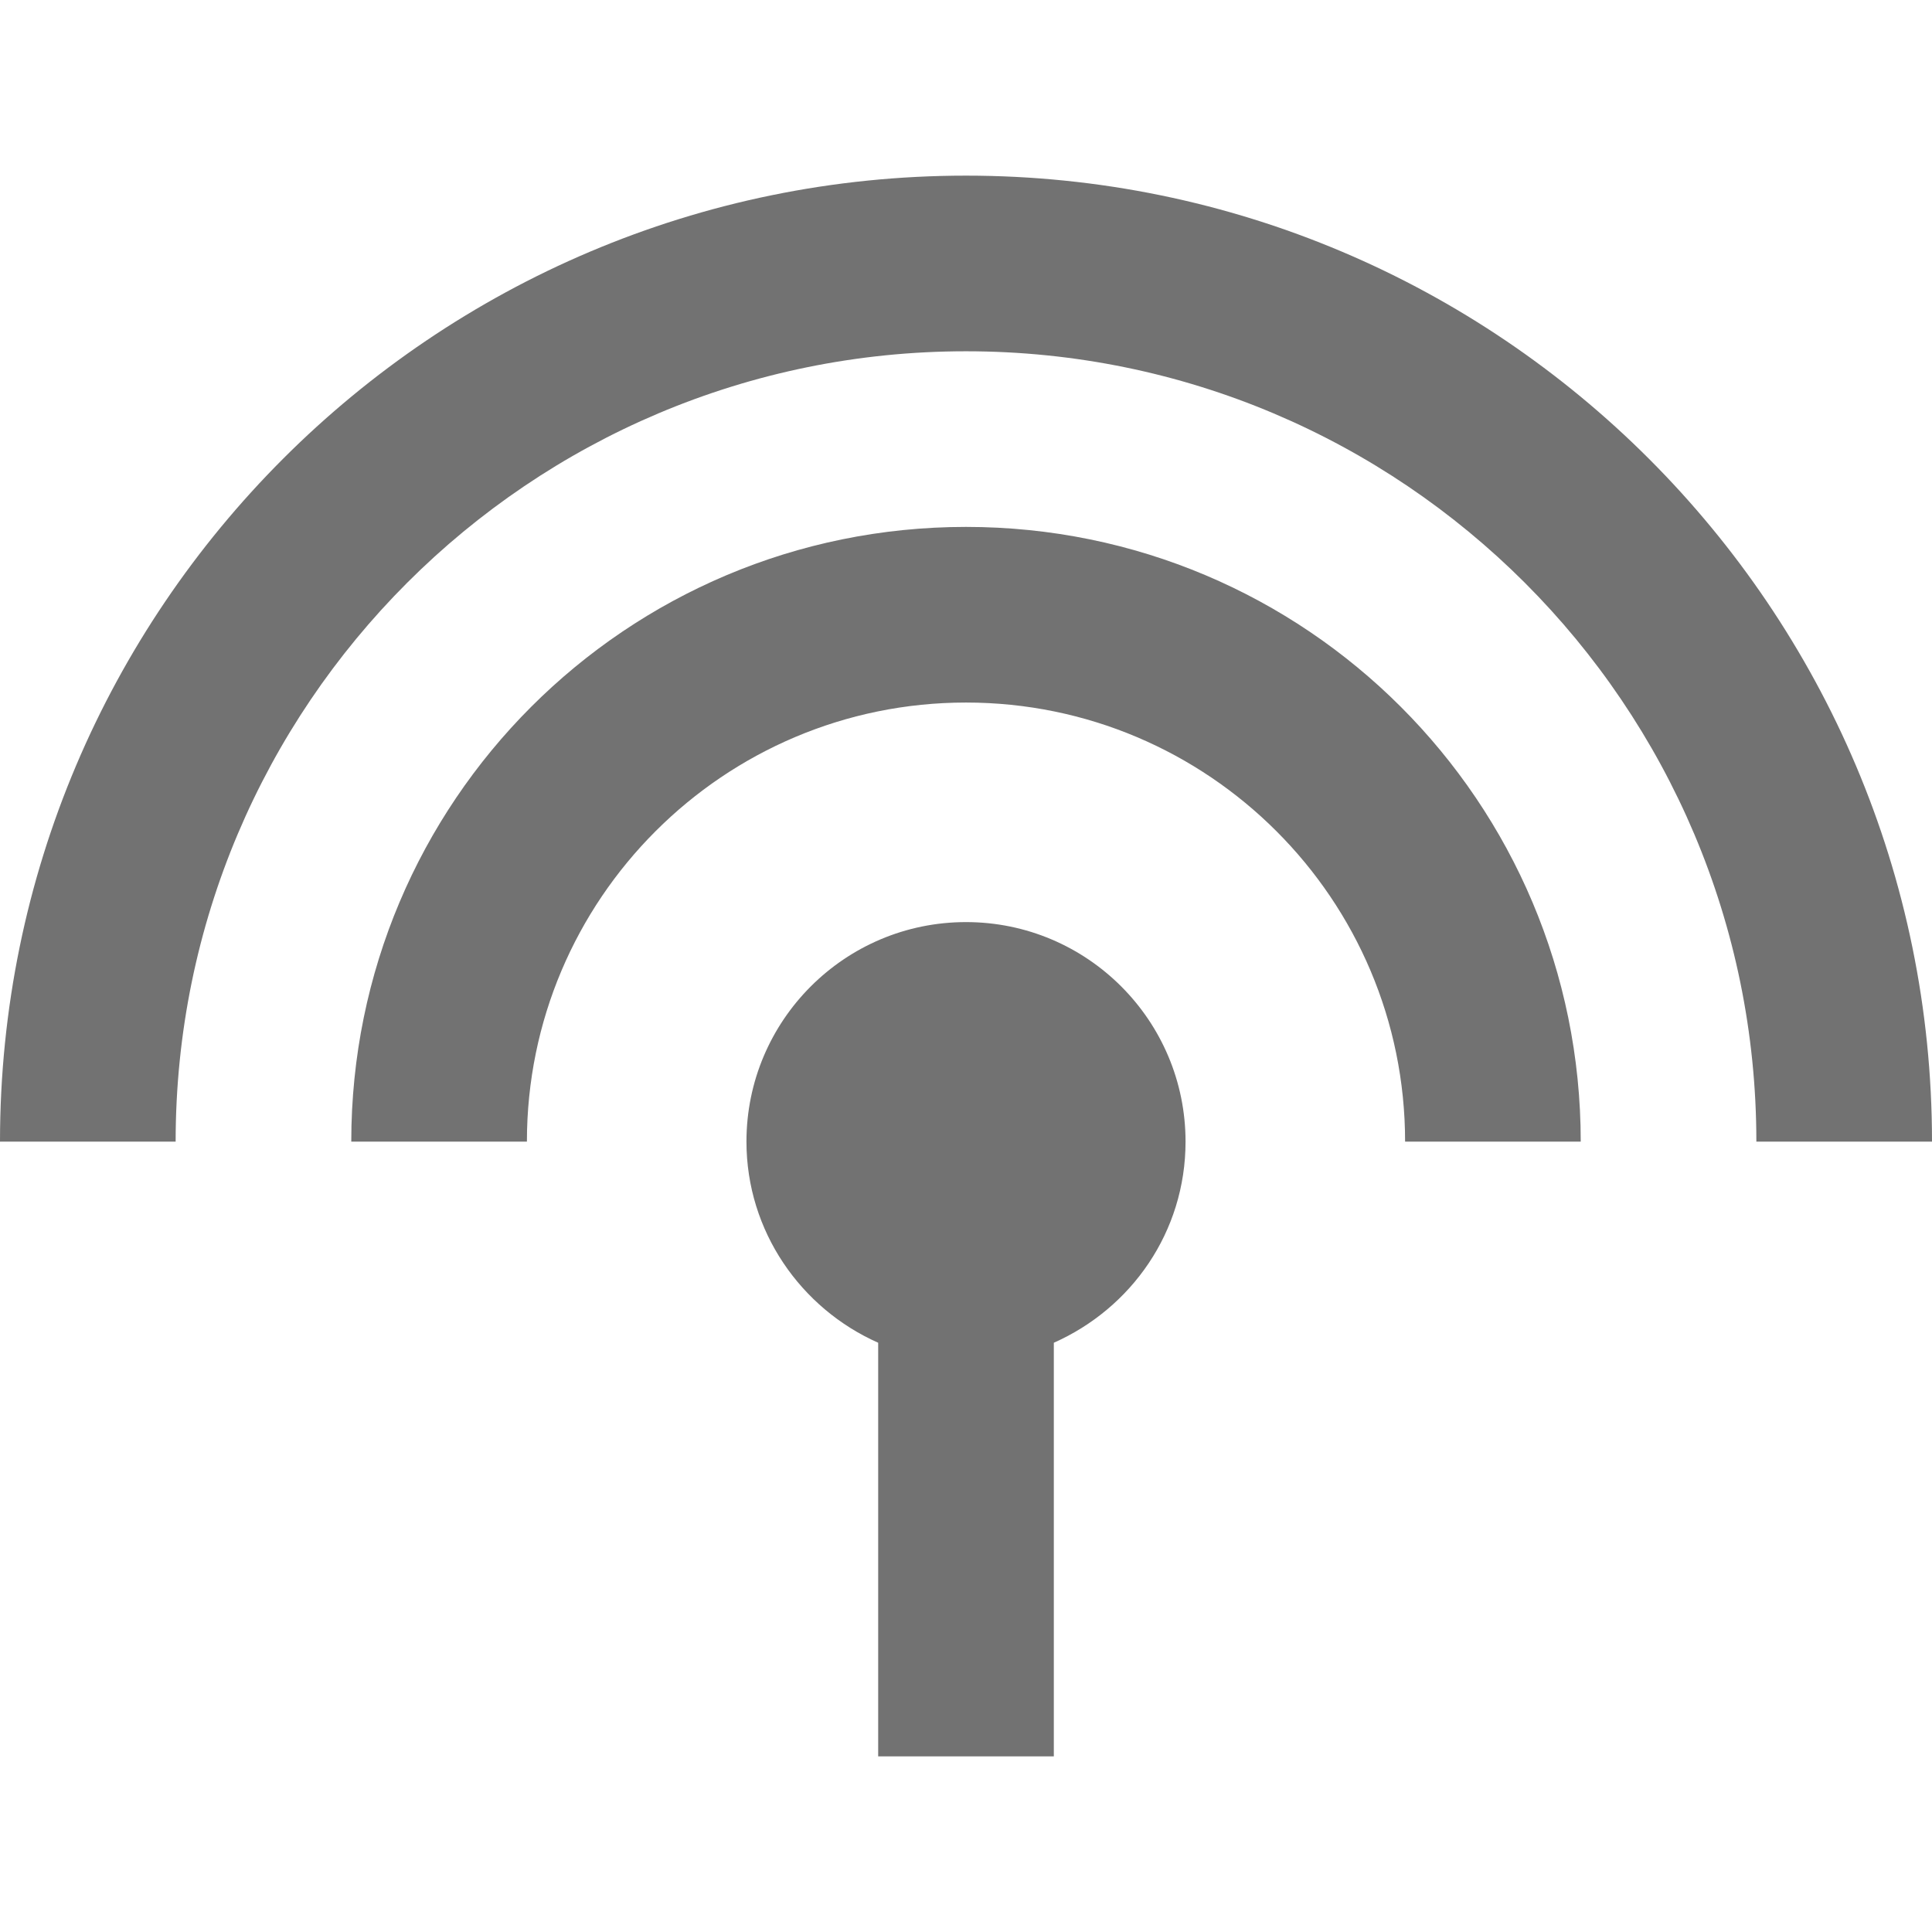
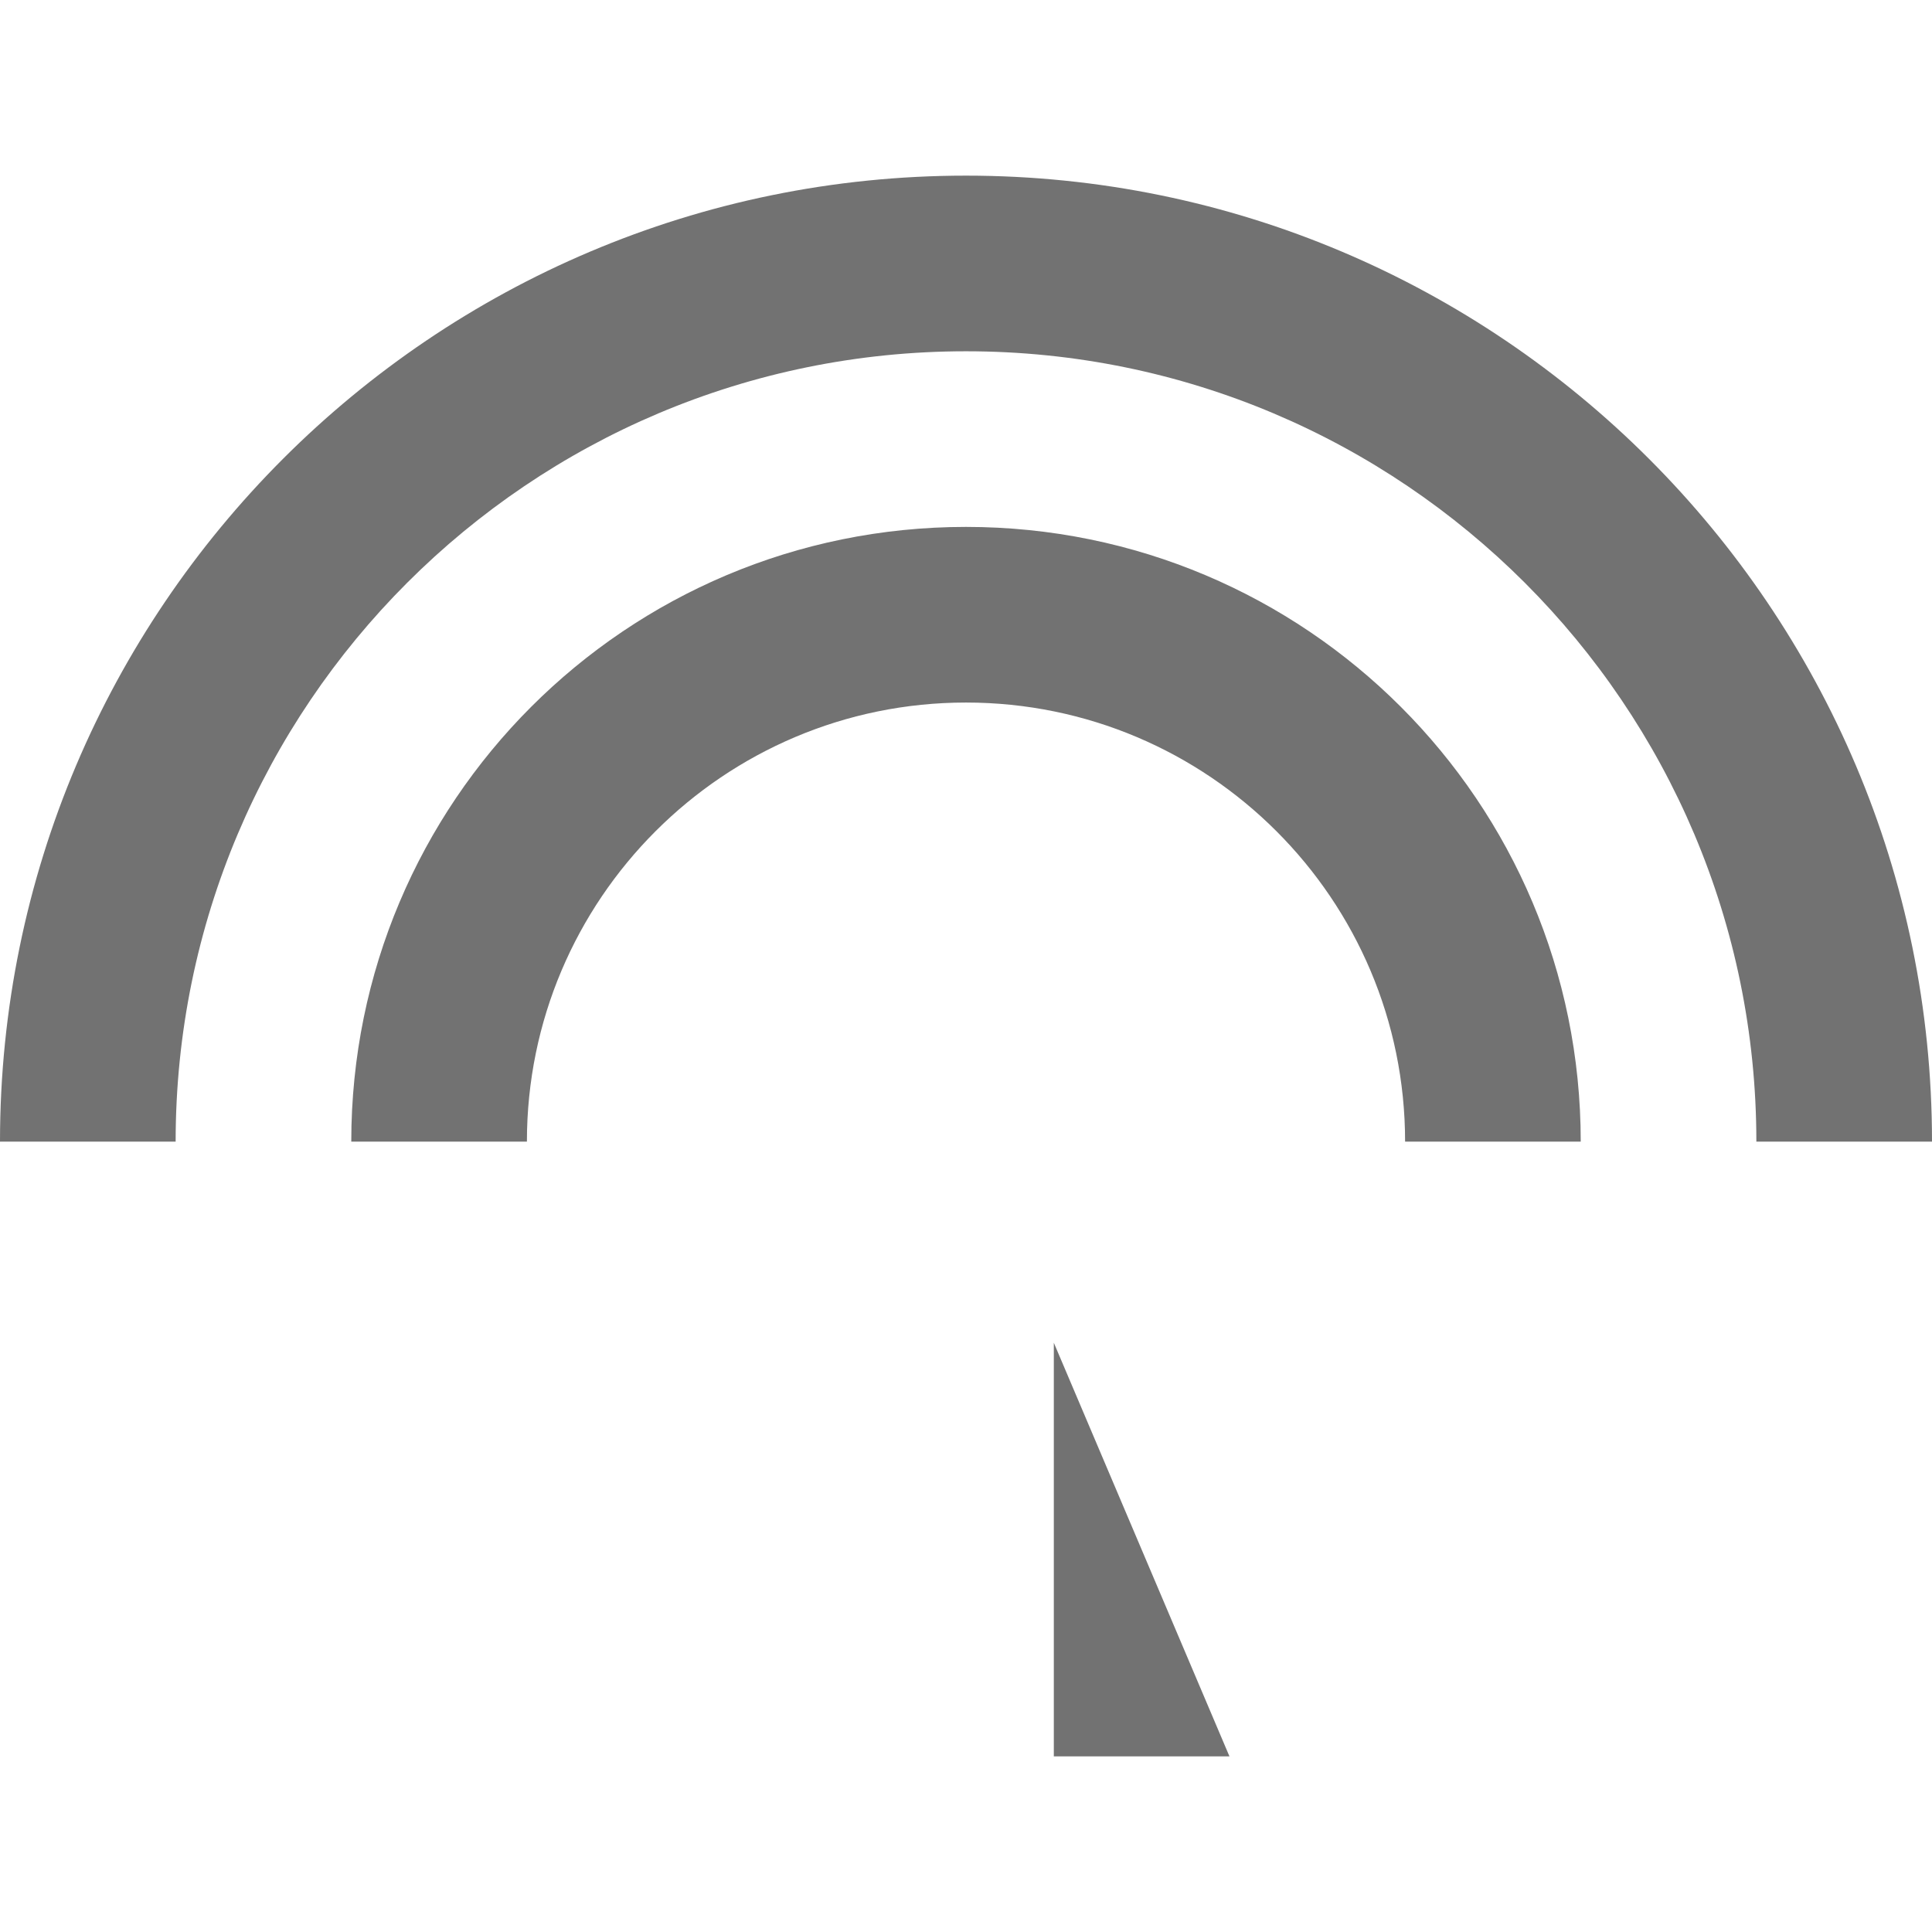
<svg xmlns="http://www.w3.org/2000/svg" version="1.1" viewBox="0 0 22 22">
  <style id="current-color-scheme" type="text/css">.ColorScheme-Text {
            color:#727272;
        }</style>
-   <path d="m11 6c-3.87 0-7 3.13-7 7h2c0-2.76 2.24-5 5-5 2.76 0 5 2.24 5 5h2c0-3.87-3.13-7-7-7zm1 9.29c0.88-0.39 1.5-1.26 1.5-2.29 0-1.38-1.12-2.5-2.5-2.5-1.38 0-2.5 1.12-2.5 2.5 0 1.02 0.62 1.9 1.5 2.29v4.71h2zm-1-13.29c-6.07 0-11 4.93-11 11h2c0-4.97 4.03-9 9-9 4.97 0 9 4.03 9 9h2c0-6.07-4.93-11-11-11z" class="ColorScheme-Text" fill="currentColor" />
+   <path d="m11 6c-3.87 0-7 3.13-7 7h2c0-2.76 2.24-5 5-5 2.76 0 5 2.24 5 5h2c0-3.87-3.13-7-7-7zm1 9.29v4.71h2zm-1-13.29c-6.07 0-11 4.93-11 11h2c0-4.97 4.03-9 9-9 4.97 0 9 4.03 9 9h2c0-6.07-4.93-11-11-11z" class="ColorScheme-Text" fill="currentColor" />
</svg>